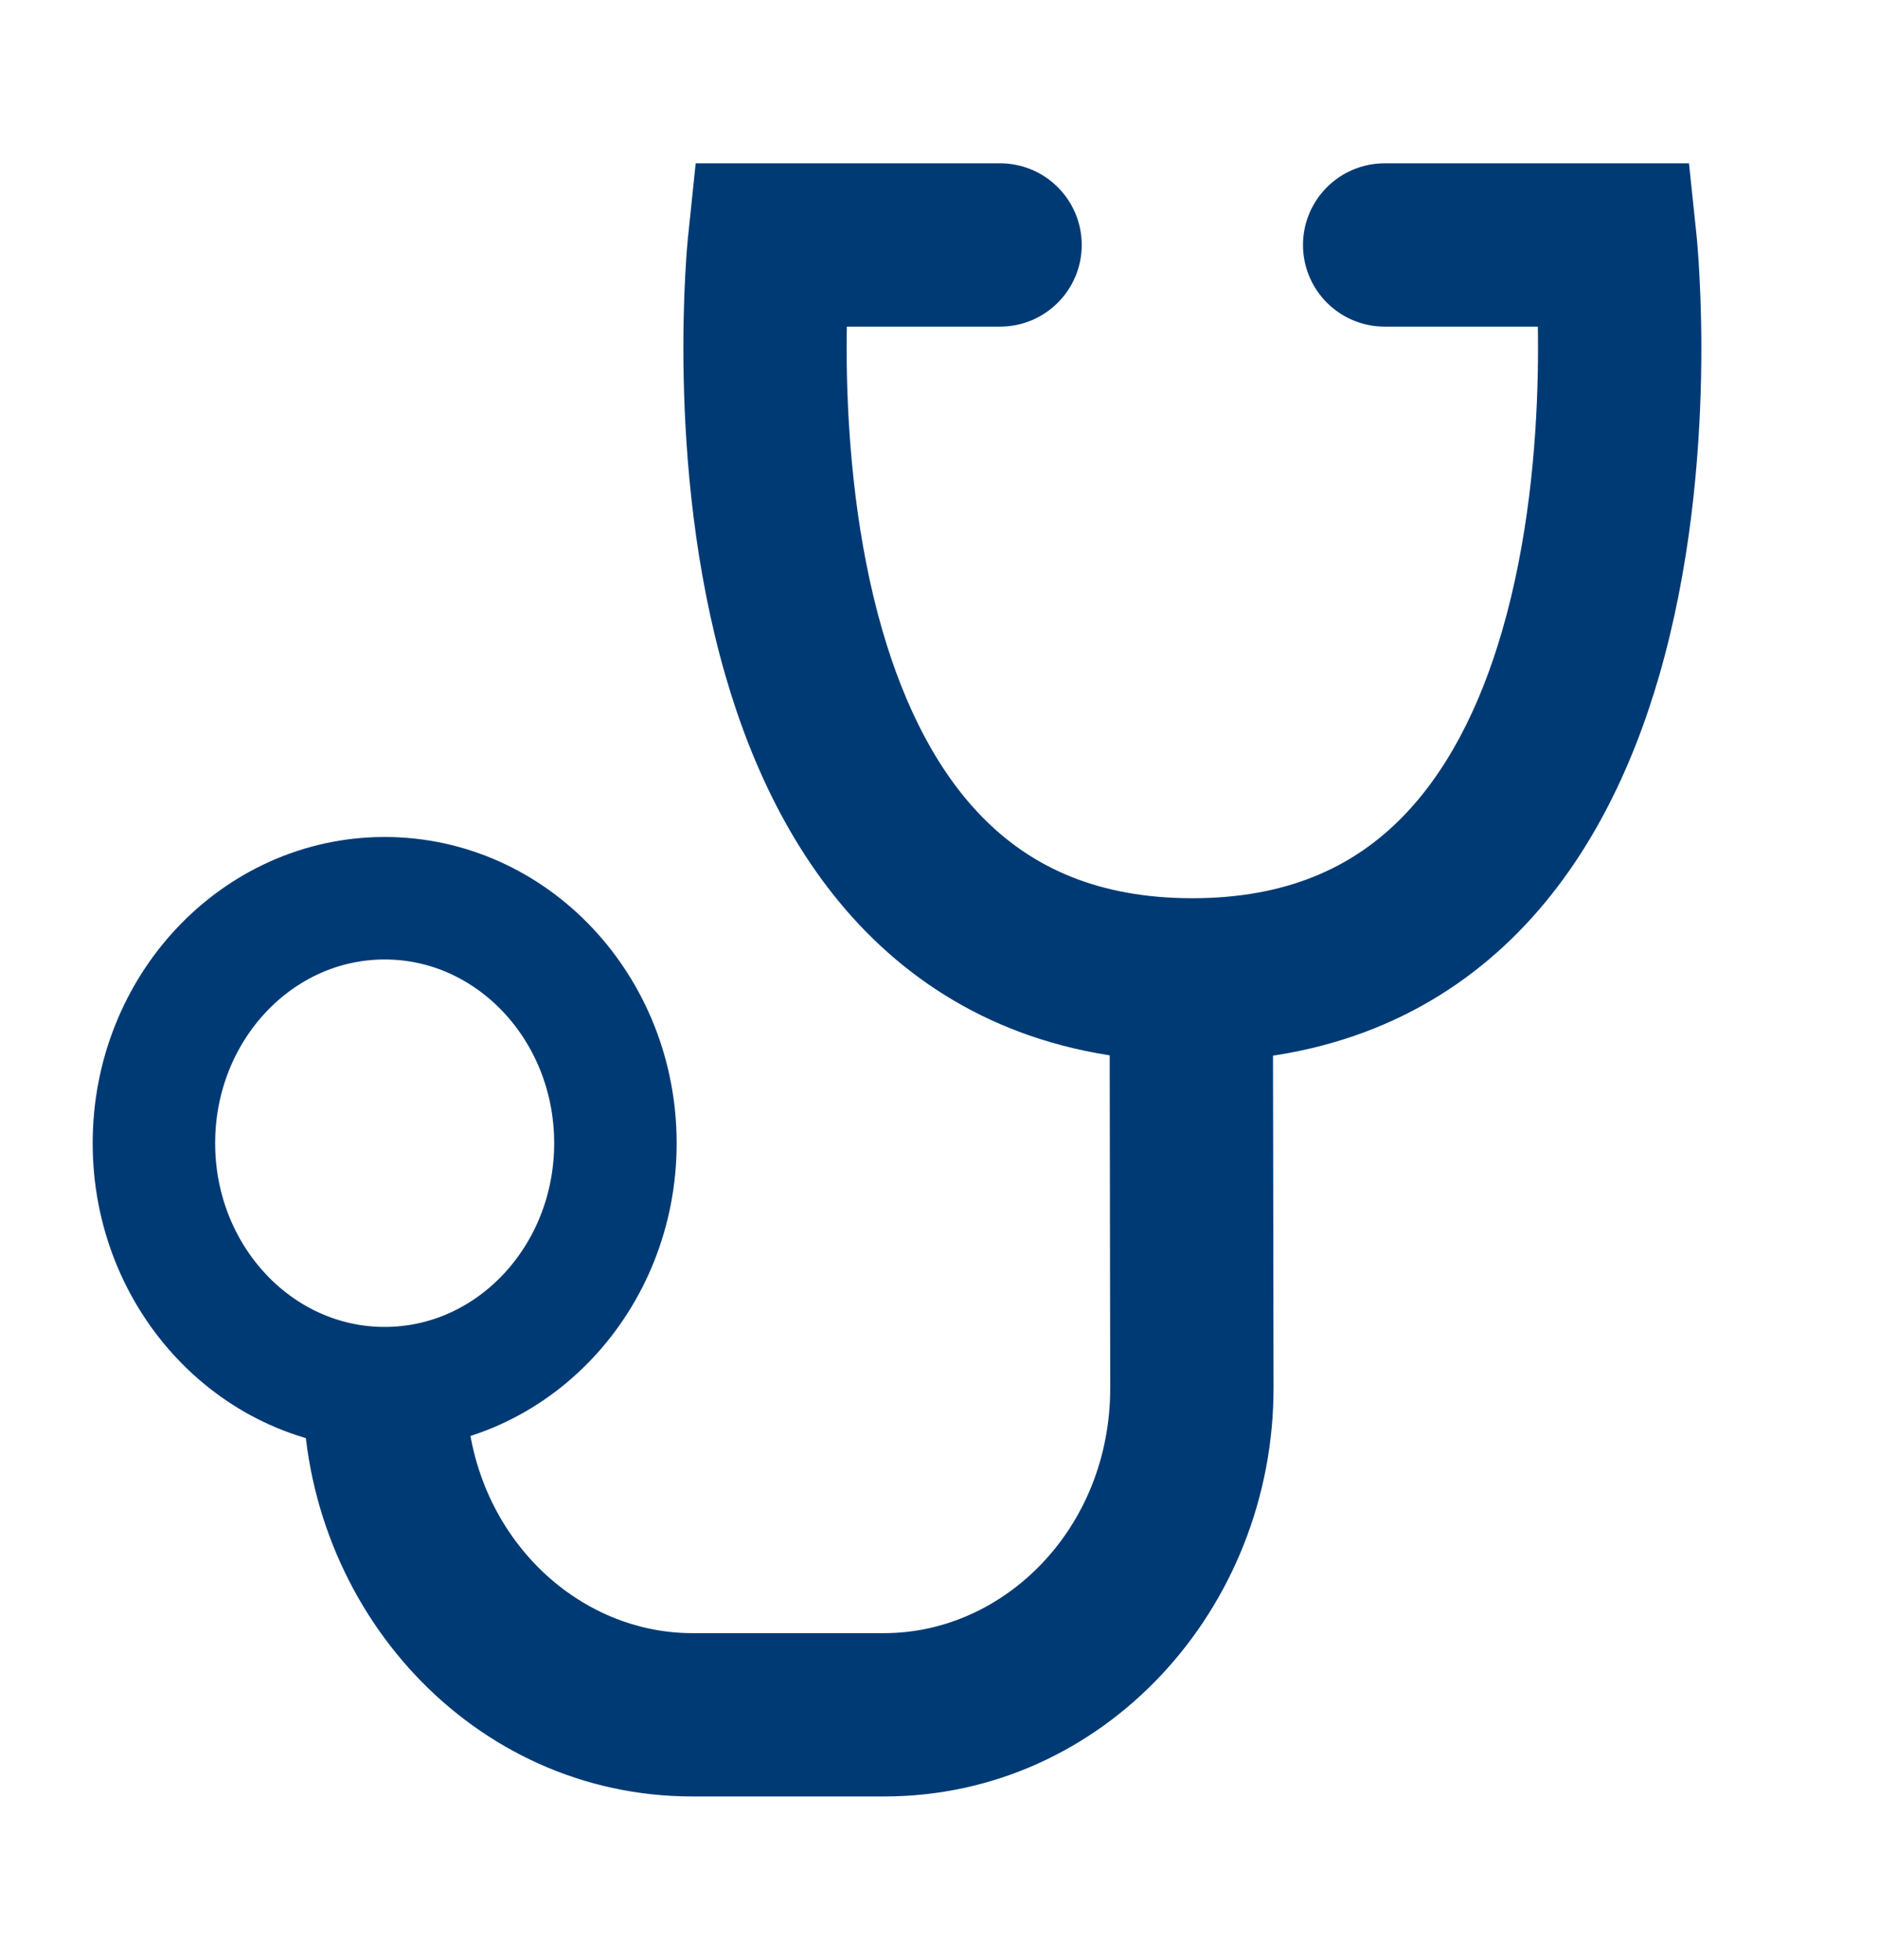
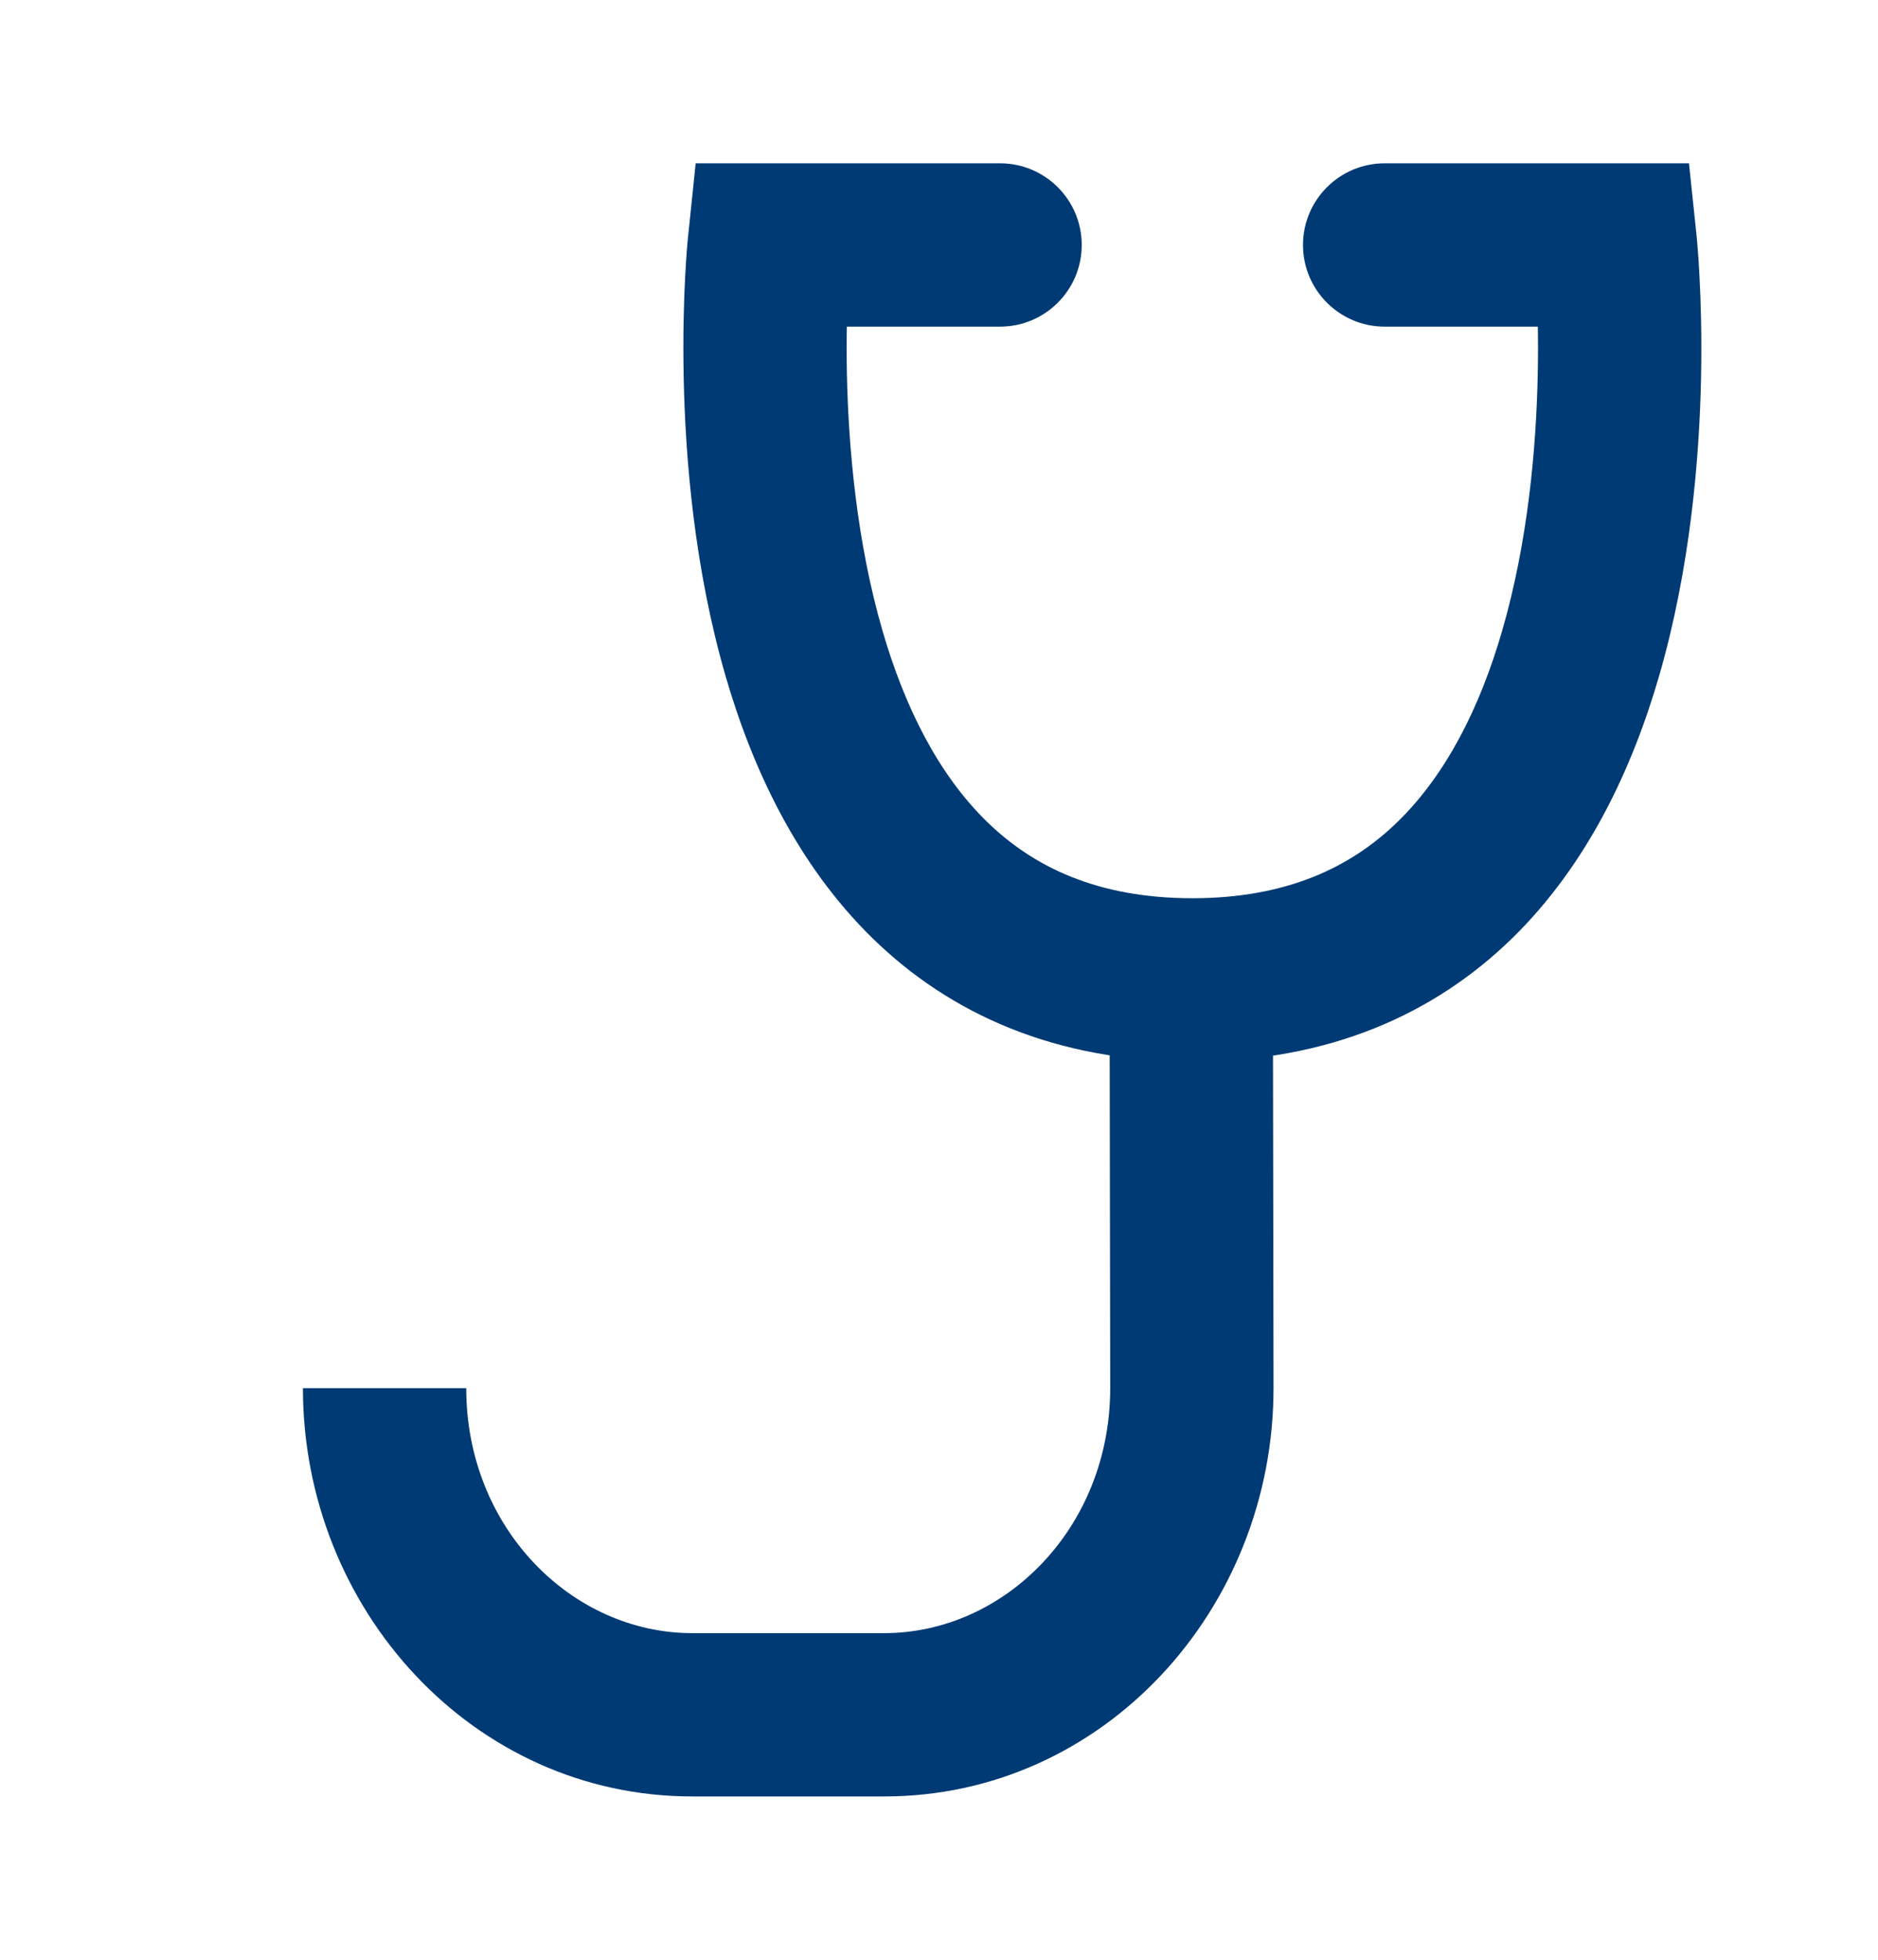
<svg xmlns="http://www.w3.org/2000/svg" width="23" height="24" viewBox="0 0 23 24" fill="none">
-   <ellipse cx="4.711" cy="14" rx="2.826" ry="3" stroke="#003A74" stroke-width="1.5" />
  <path d="M19.359 8L18.398 7.721L19.359 8ZM9.847 8L8.886 8.279V8.279L9.847 8ZM12.248 4C12.8 4 13.248 3.552 13.248 3C13.248 2.448 12.8 2 12.248 2V4ZM9.421 3V2H8.52L8.427 2.896L9.421 3ZM19.784 3L20.779 2.896L20.685 2H19.784V3ZM16.958 2C16.406 2 15.958 2.448 15.958 3C15.958 3.552 16.406 4 16.958 4V2ZM14.597 16.994L13.597 16.995L14.597 16.994ZM14.603 13C16.273 13 17.565 12.421 18.517 11.493C19.444 10.588 19.991 9.41 20.319 8.279L18.398 7.721C18.126 8.662 17.712 9.483 17.12 10.061C16.553 10.615 15.767 11 14.603 11V13ZM8.886 8.279C9.214 9.41 9.762 10.588 10.689 11.493C11.641 12.421 12.932 13 14.603 13V11C13.439 11 12.653 10.615 12.085 10.061C11.493 9.483 11.08 8.662 10.807 7.721L8.886 8.279ZM12.248 2H9.421V4H12.248V2ZM19.784 2H16.958V4H19.784V2ZM20.319 8.279C20.701 6.961 20.813 5.616 20.833 4.619C20.843 4.116 20.83 3.692 20.814 3.391C20.807 3.241 20.798 3.121 20.791 3.036C20.788 2.994 20.785 2.961 20.783 2.937C20.782 2.925 20.781 2.916 20.78 2.909C20.78 2.906 20.78 2.903 20.779 2.901C20.779 2.9 20.779 2.899 20.779 2.898C20.779 2.897 20.779 2.897 20.779 2.897C20.779 2.897 20.779 2.896 20.779 2.896C20.779 2.896 20.779 2.896 19.784 3C18.79 3.104 18.79 3.104 18.79 3.104C18.79 3.104 18.79 3.104 18.79 3.103C18.79 3.103 18.79 3.103 18.79 3.103C18.79 3.103 18.79 3.103 18.79 3.103C18.79 3.103 18.79 3.104 18.79 3.106C18.79 3.109 18.791 3.114 18.791 3.122C18.793 3.138 18.795 3.163 18.798 3.196C18.803 3.263 18.81 3.365 18.817 3.495C18.831 3.756 18.842 4.132 18.833 4.578C18.815 5.481 18.713 6.635 18.398 7.721L20.319 8.279ZM9.421 3C8.427 2.896 8.427 2.896 8.427 2.896C8.427 2.896 8.427 2.897 8.427 2.897C8.427 2.897 8.426 2.897 8.426 2.898C8.426 2.899 8.426 2.9 8.426 2.901C8.426 2.903 8.426 2.906 8.425 2.909C8.425 2.916 8.424 2.925 8.423 2.937C8.42 2.961 8.417 2.994 8.414 3.036C8.407 3.121 8.399 3.241 8.391 3.391C8.375 3.692 8.363 4.116 8.373 4.619C8.393 5.616 8.504 6.961 8.886 8.279L10.807 7.721C10.492 6.635 10.391 5.481 10.372 4.578C10.363 4.132 10.375 3.756 10.388 3.495C10.395 3.365 10.402 3.263 10.408 3.196C10.41 3.163 10.413 3.138 10.414 3.122C10.415 3.114 10.415 3.109 10.416 3.106C10.416 3.104 10.416 3.103 10.416 3.103C10.416 3.103 10.416 3.103 10.416 3.103C10.416 3.103 10.416 3.103 10.416 3.103C10.416 3.104 10.416 3.104 10.416 3.104C10.416 3.104 10.416 3.104 9.421 3ZM8.479 22H10.828V20H8.479V22ZM15.597 16.992L15.589 11.999L13.589 12.001L13.597 16.995L15.597 16.992ZM10.828 22C13.52 22 15.601 19.7 15.597 16.992L13.597 16.995C13.599 18.711 12.303 20 10.828 20V22ZM3.71 17C3.71 19.704 5.79 22 8.479 22V20C7.005 20 5.71 18.714 5.71 17H3.71Z" fill="#003A74" />
</svg>